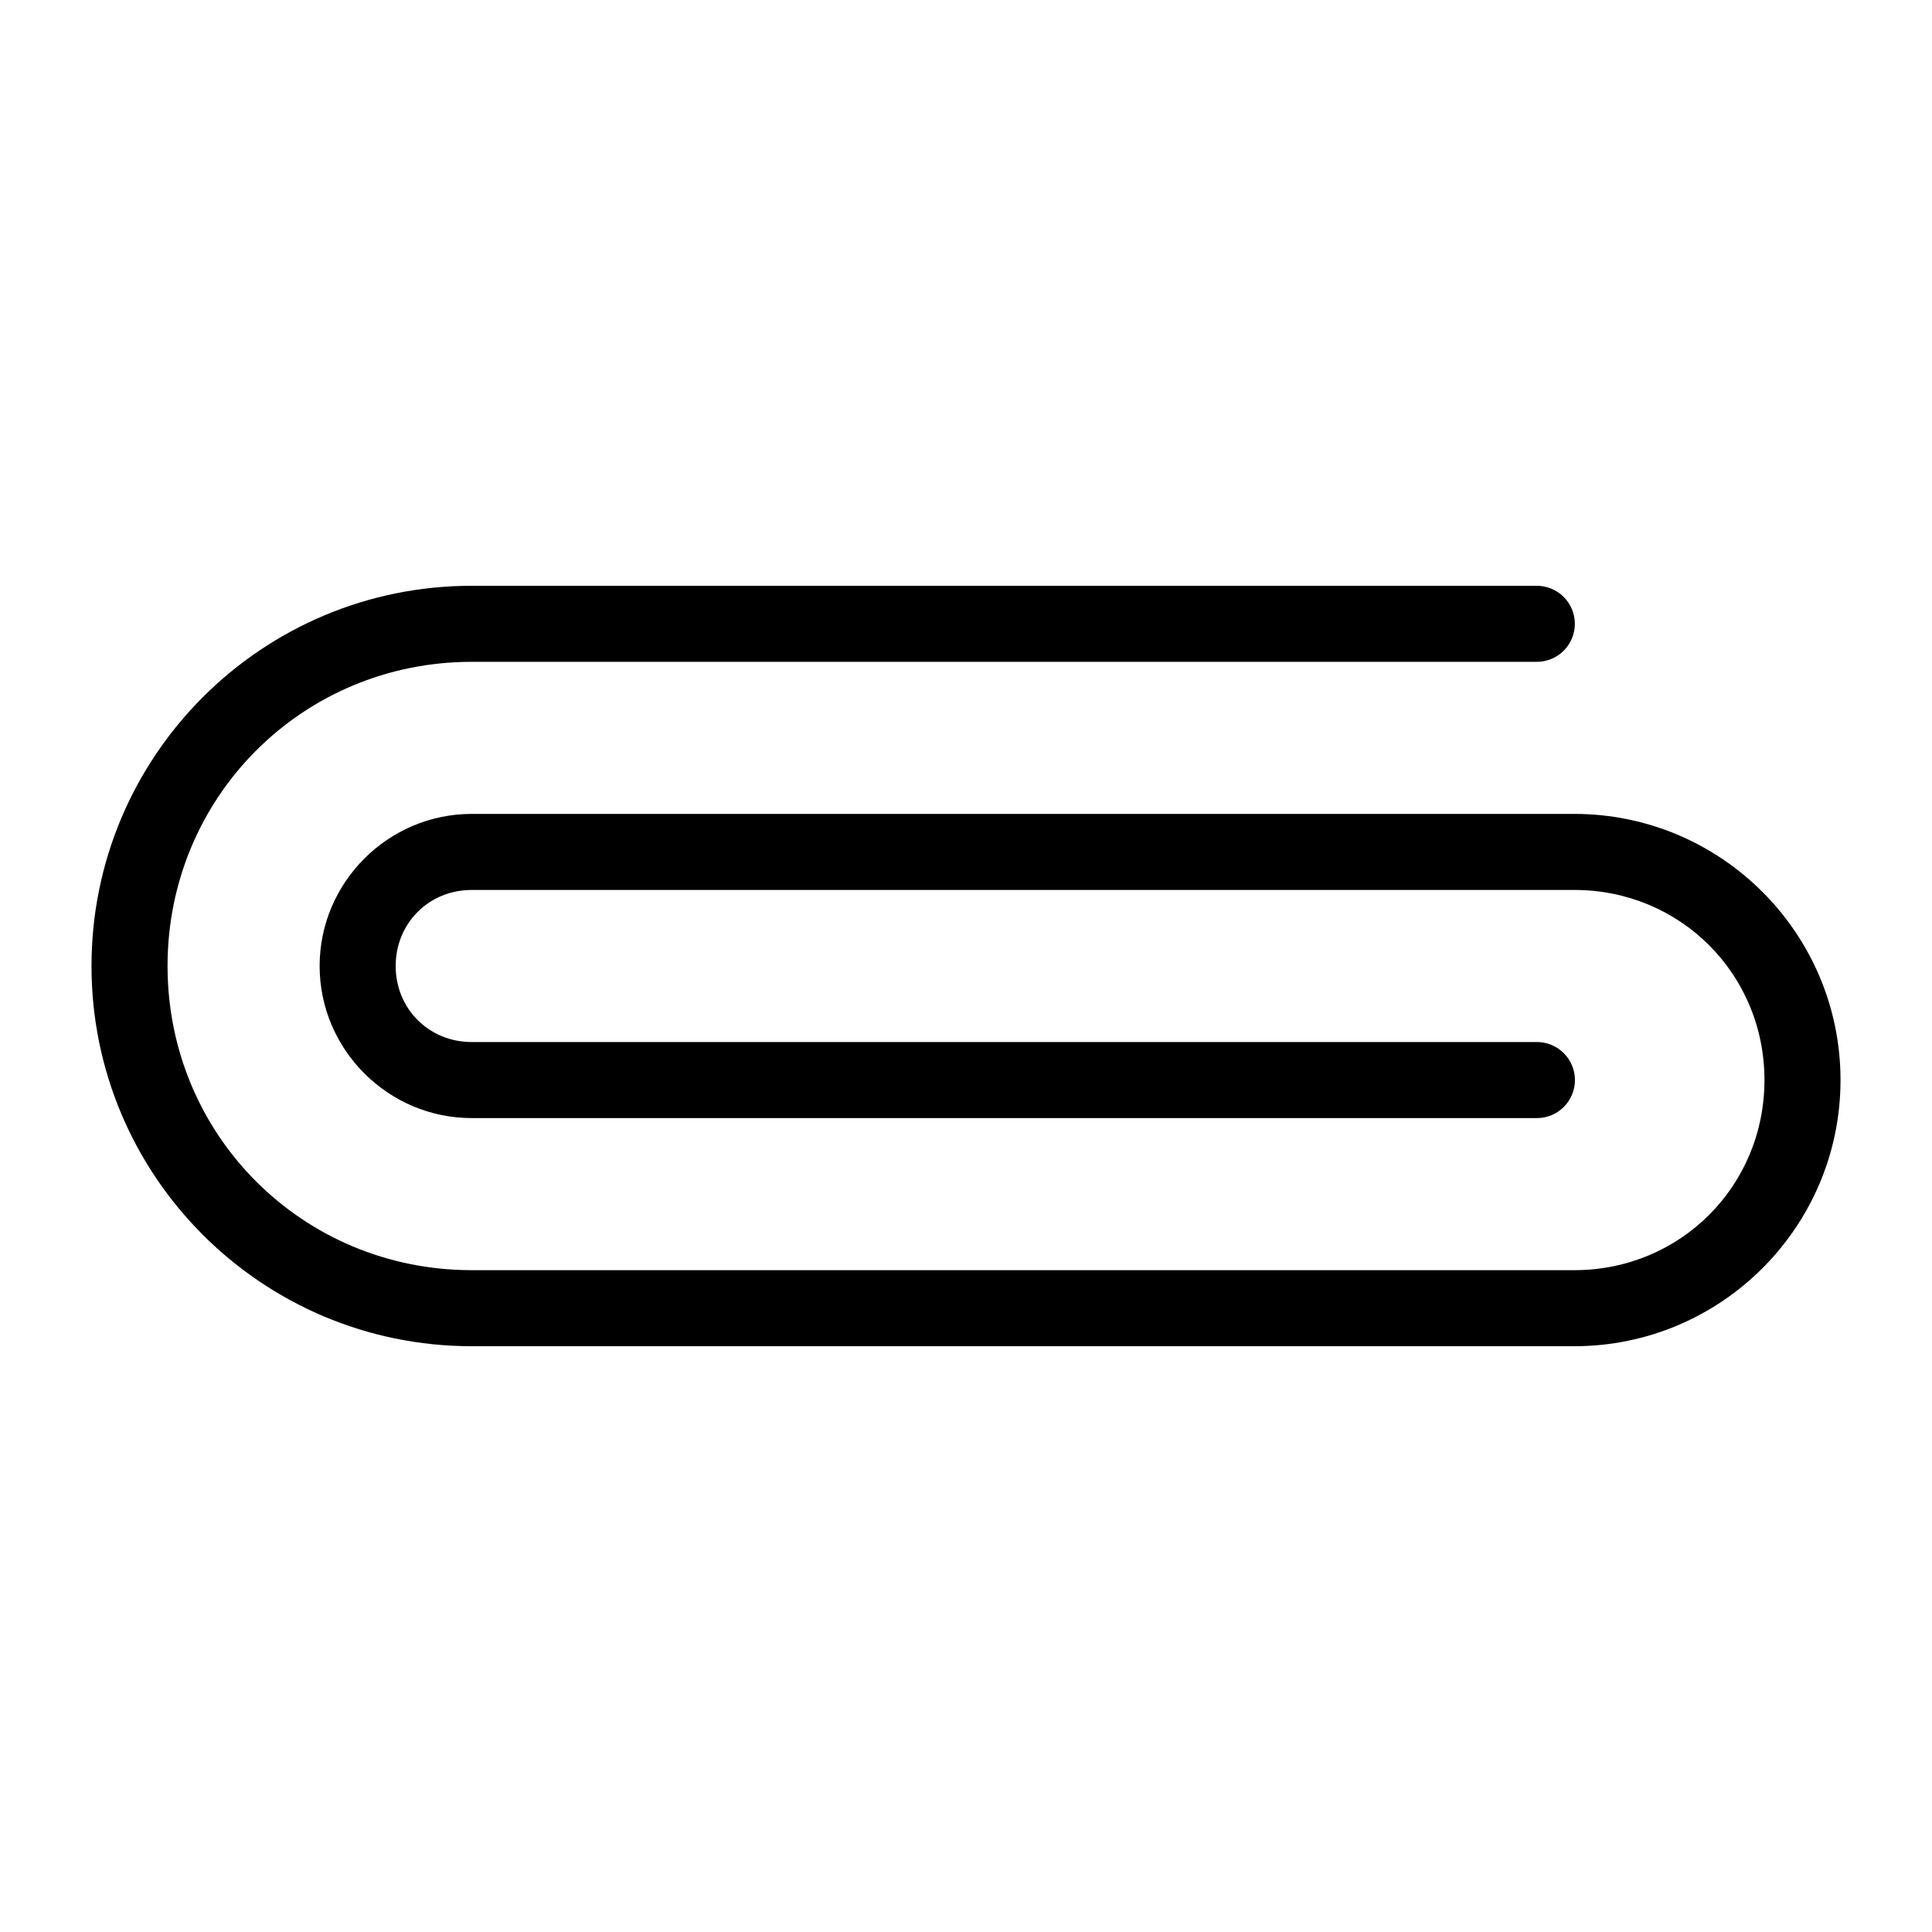
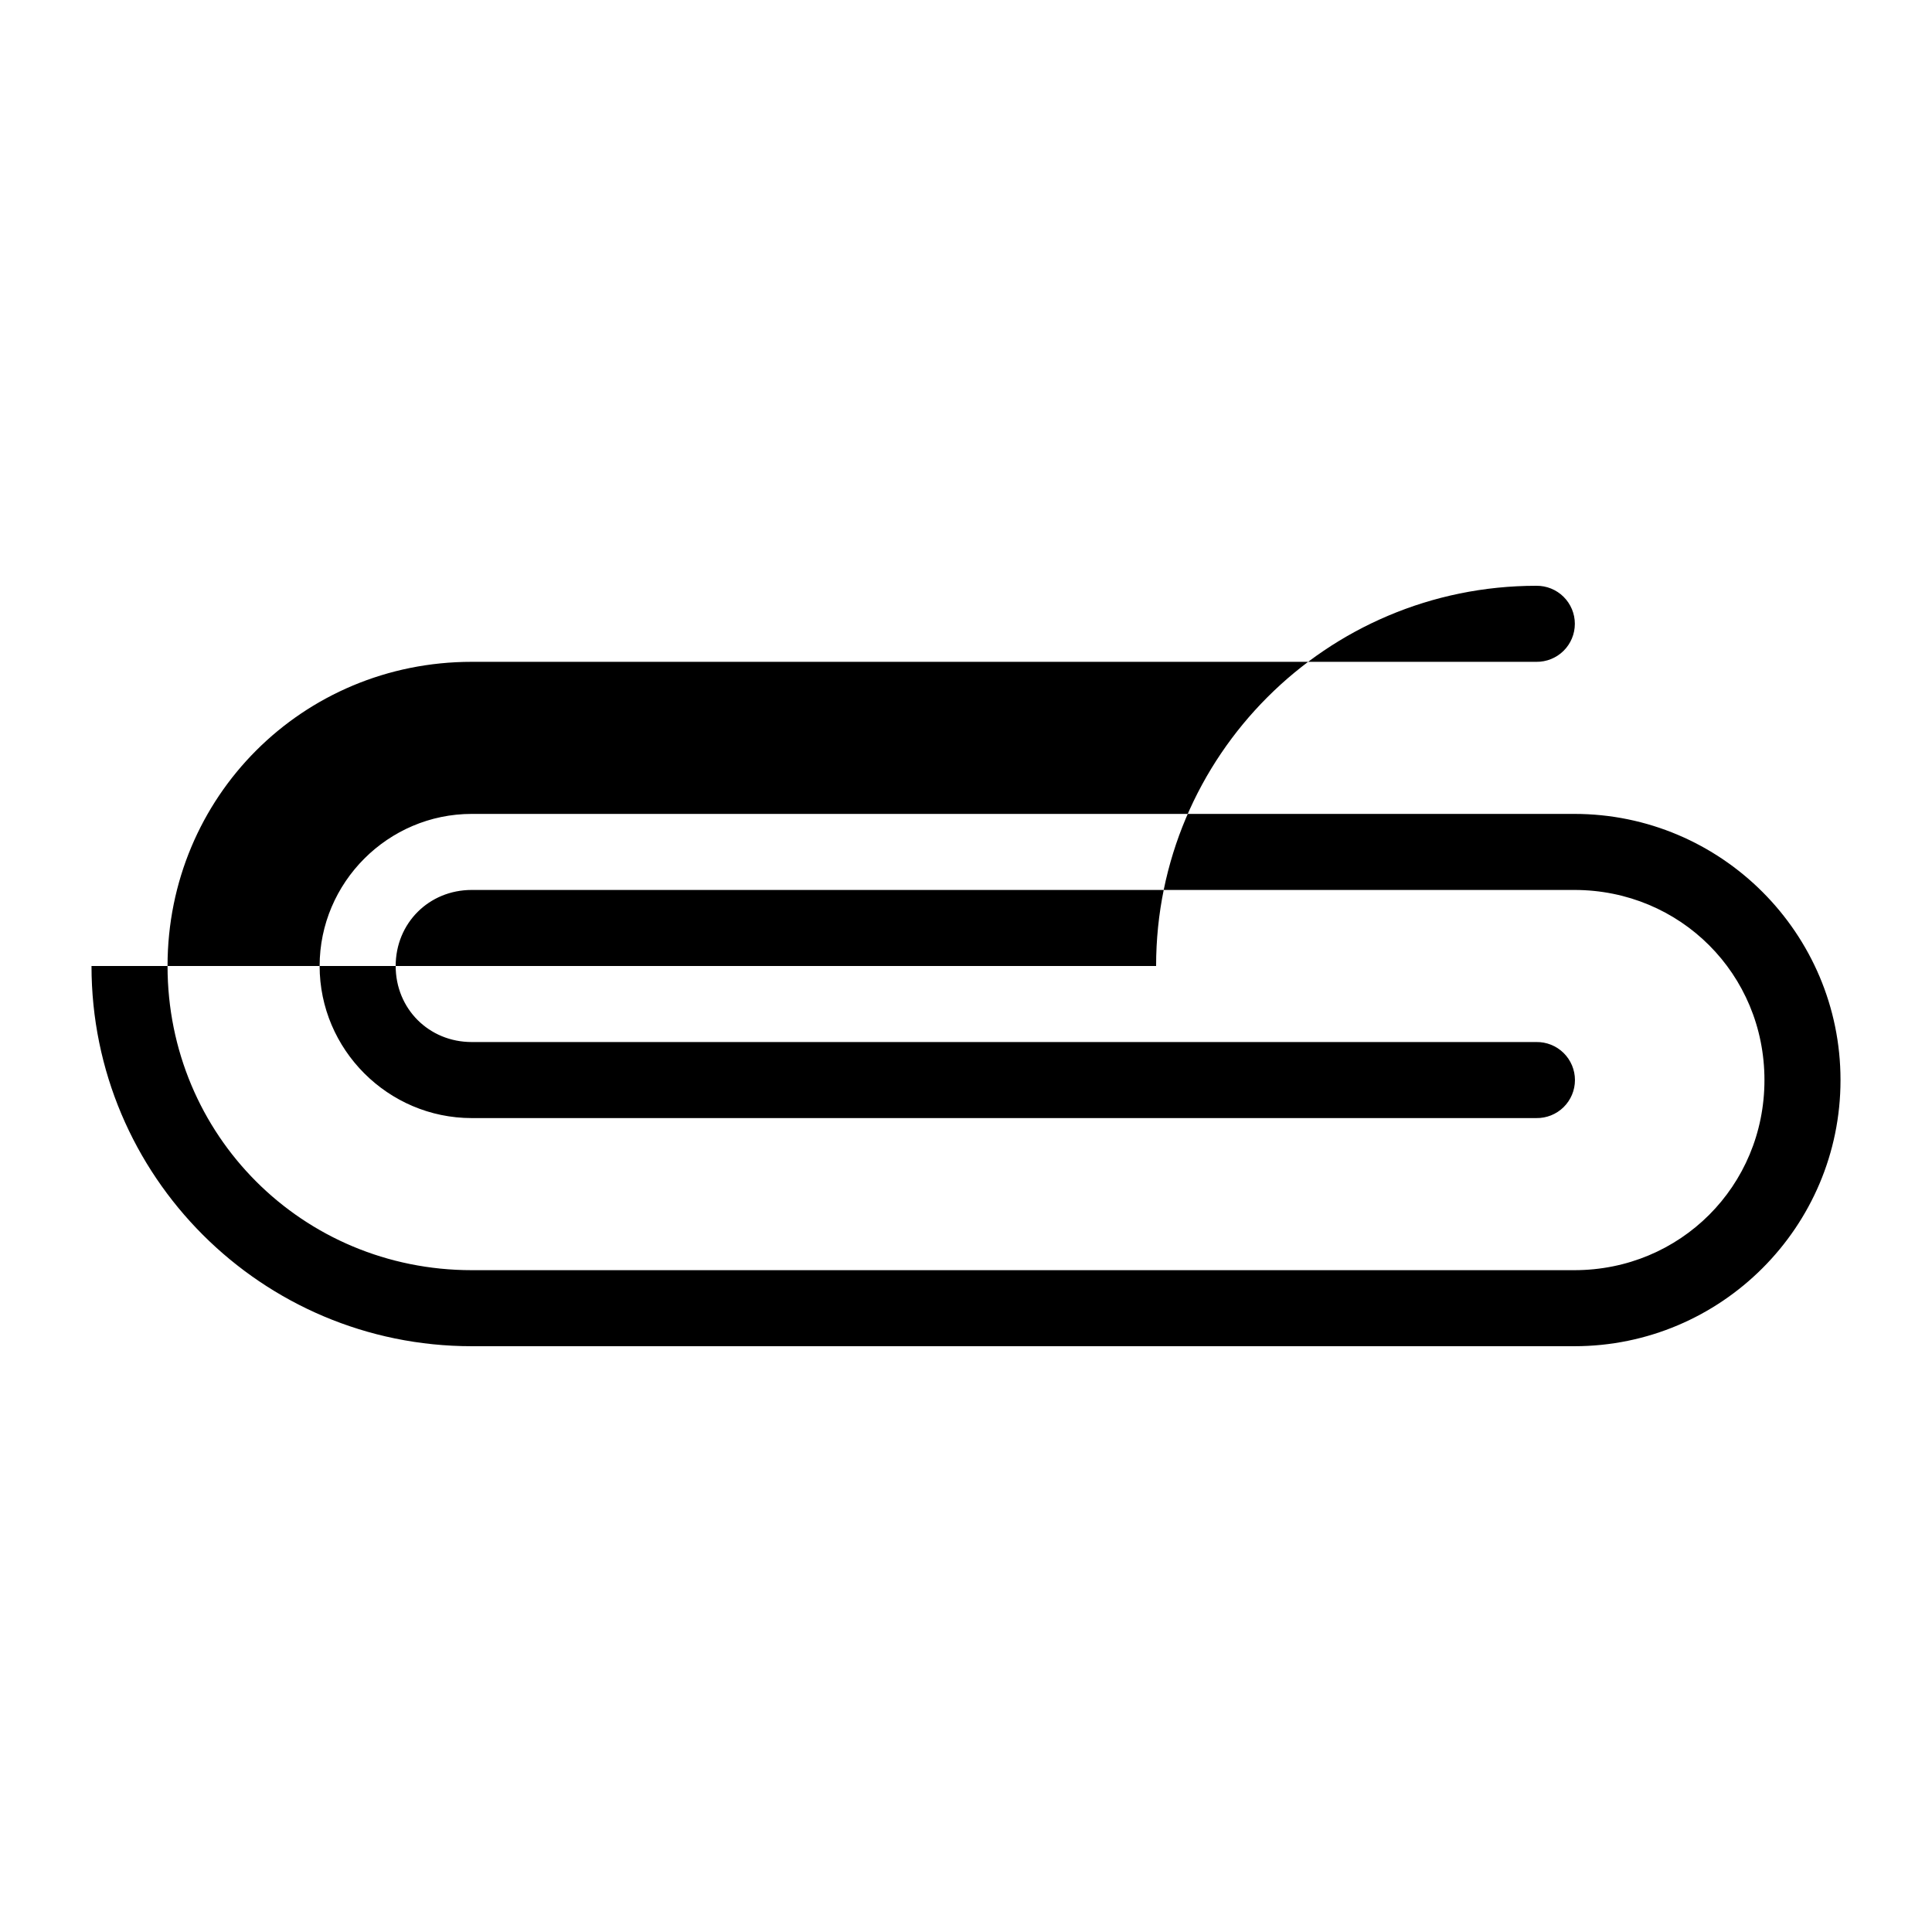
<svg xmlns="http://www.w3.org/2000/svg" fill="#000000" width="800px" height="800px" version="1.1" viewBox="144 144 512 512">
-   <path d="m168.25 400c0 55.648 45.113 100.76 100.76 100.76h292.21c38.902 0 70.535-31.633 70.535-70.531 0-38.902-31.633-70.535-70.535-70.535h-292.21c-22.156 0-40.305 18.152-40.305 40.305 0 22.156 18.148 40.305 40.305 40.305h282.13c2.699 0.043 5.305-1 7.231-2.894 1.922-1.895 3.008-4.481 3.008-7.18s-1.086-5.289-3.008-7.184c-1.926-1.895-4.531-2.938-7.231-2.894h-282.13c-11.34 0-20.152-8.812-20.152-20.152s8.812-20.152 20.152-20.152h292.21c28.086 0 50.383 22.297 50.379 50.379 0 28.086-22.297 50.383-50.379 50.383h-292.21c-44.832 0-80.609-35.777-80.609-80.609s35.777-80.609 80.609-80.609h282.13c2.695 0.035 5.293-1.012 7.211-2.902 1.918-1.895 3-4.477 3-7.172 0-2.695-1.082-5.281-3-7.172-1.918-1.895-4.516-2.941-7.211-2.906h-282.13c-55.648 0-100.76 45.113-100.76 100.76z" />
+   <path d="m168.25 400c0 55.648 45.113 100.76 100.76 100.76h292.21c38.902 0 70.535-31.633 70.535-70.531 0-38.902-31.633-70.535-70.535-70.535h-292.21c-22.156 0-40.305 18.152-40.305 40.305 0 22.156 18.148 40.305 40.305 40.305h282.13c2.699 0.043 5.305-1 7.231-2.894 1.922-1.895 3.008-4.481 3.008-7.18s-1.086-5.289-3.008-7.184c-1.926-1.895-4.531-2.938-7.231-2.894h-282.13c-11.34 0-20.152-8.812-20.152-20.152s8.812-20.152 20.152-20.152h292.21c28.086 0 50.383 22.297 50.379 50.379 0 28.086-22.297 50.383-50.379 50.383h-292.21c-44.832 0-80.609-35.777-80.609-80.609s35.777-80.609 80.609-80.609h282.13c2.695 0.035 5.293-1.012 7.211-2.902 1.918-1.895 3-4.477 3-7.172 0-2.695-1.082-5.281-3-7.172-1.918-1.895-4.516-2.941-7.211-2.906c-55.648 0-100.76 45.113-100.76 100.76z" />
</svg>